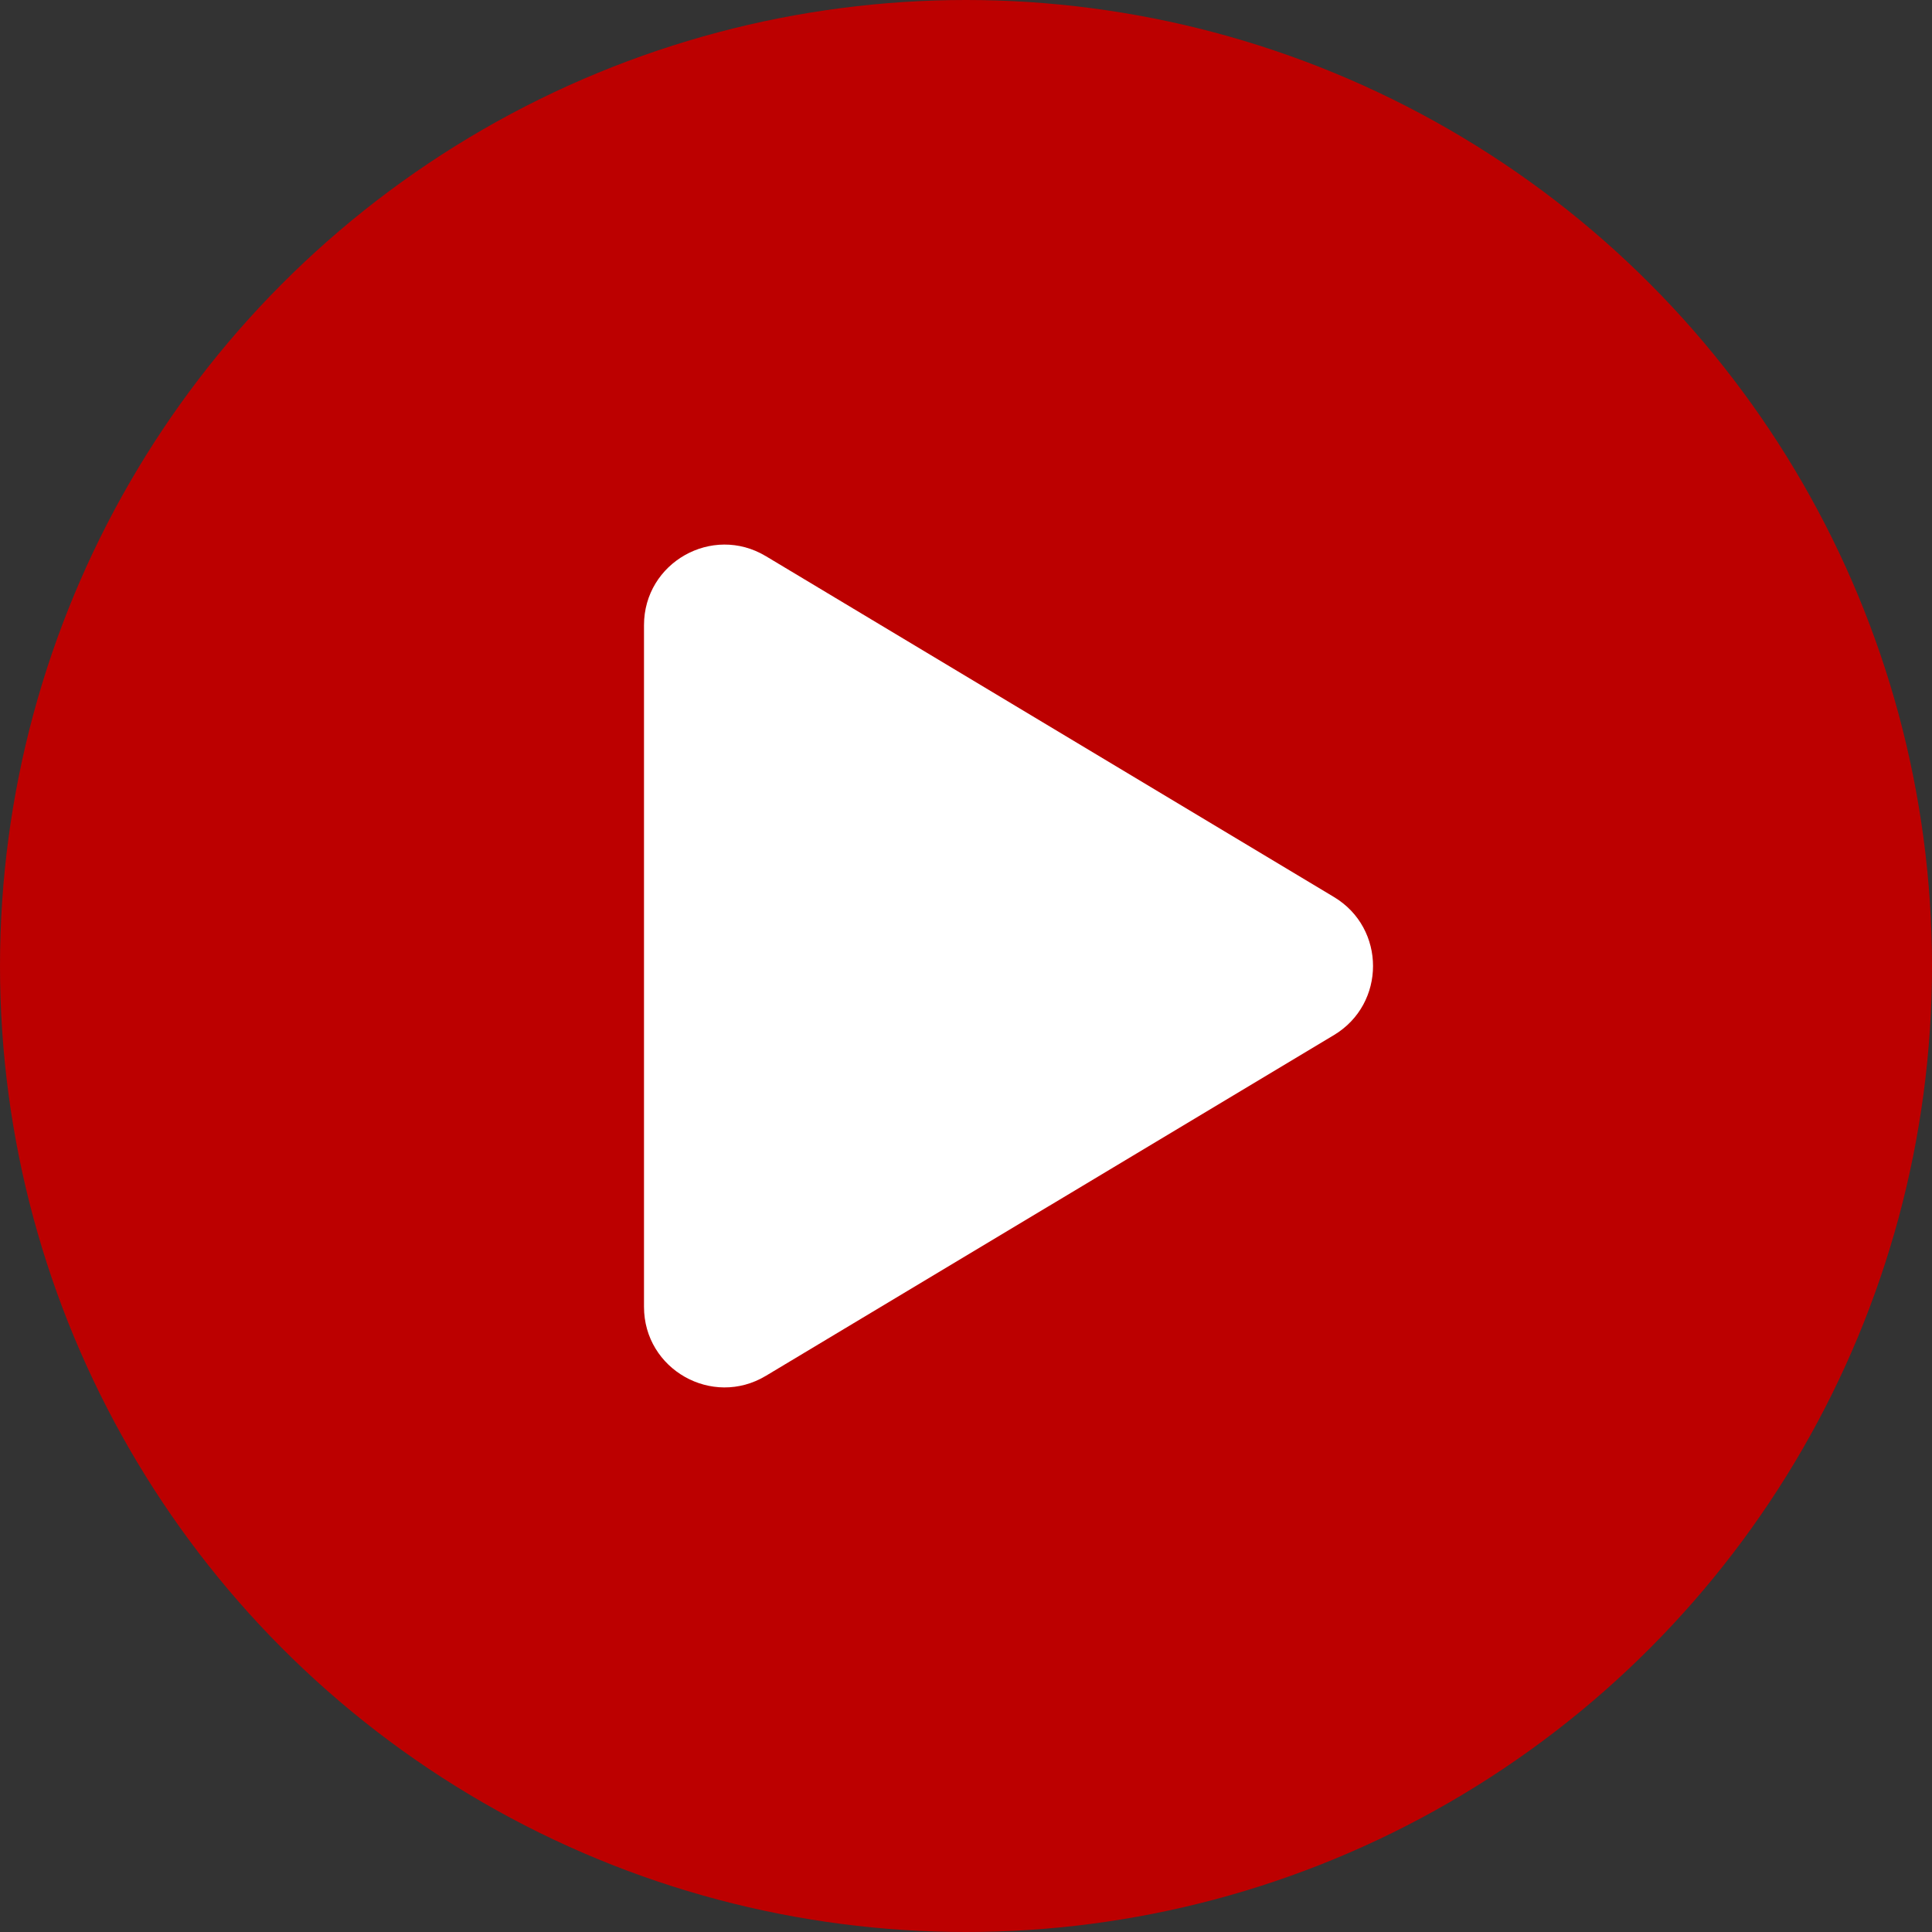
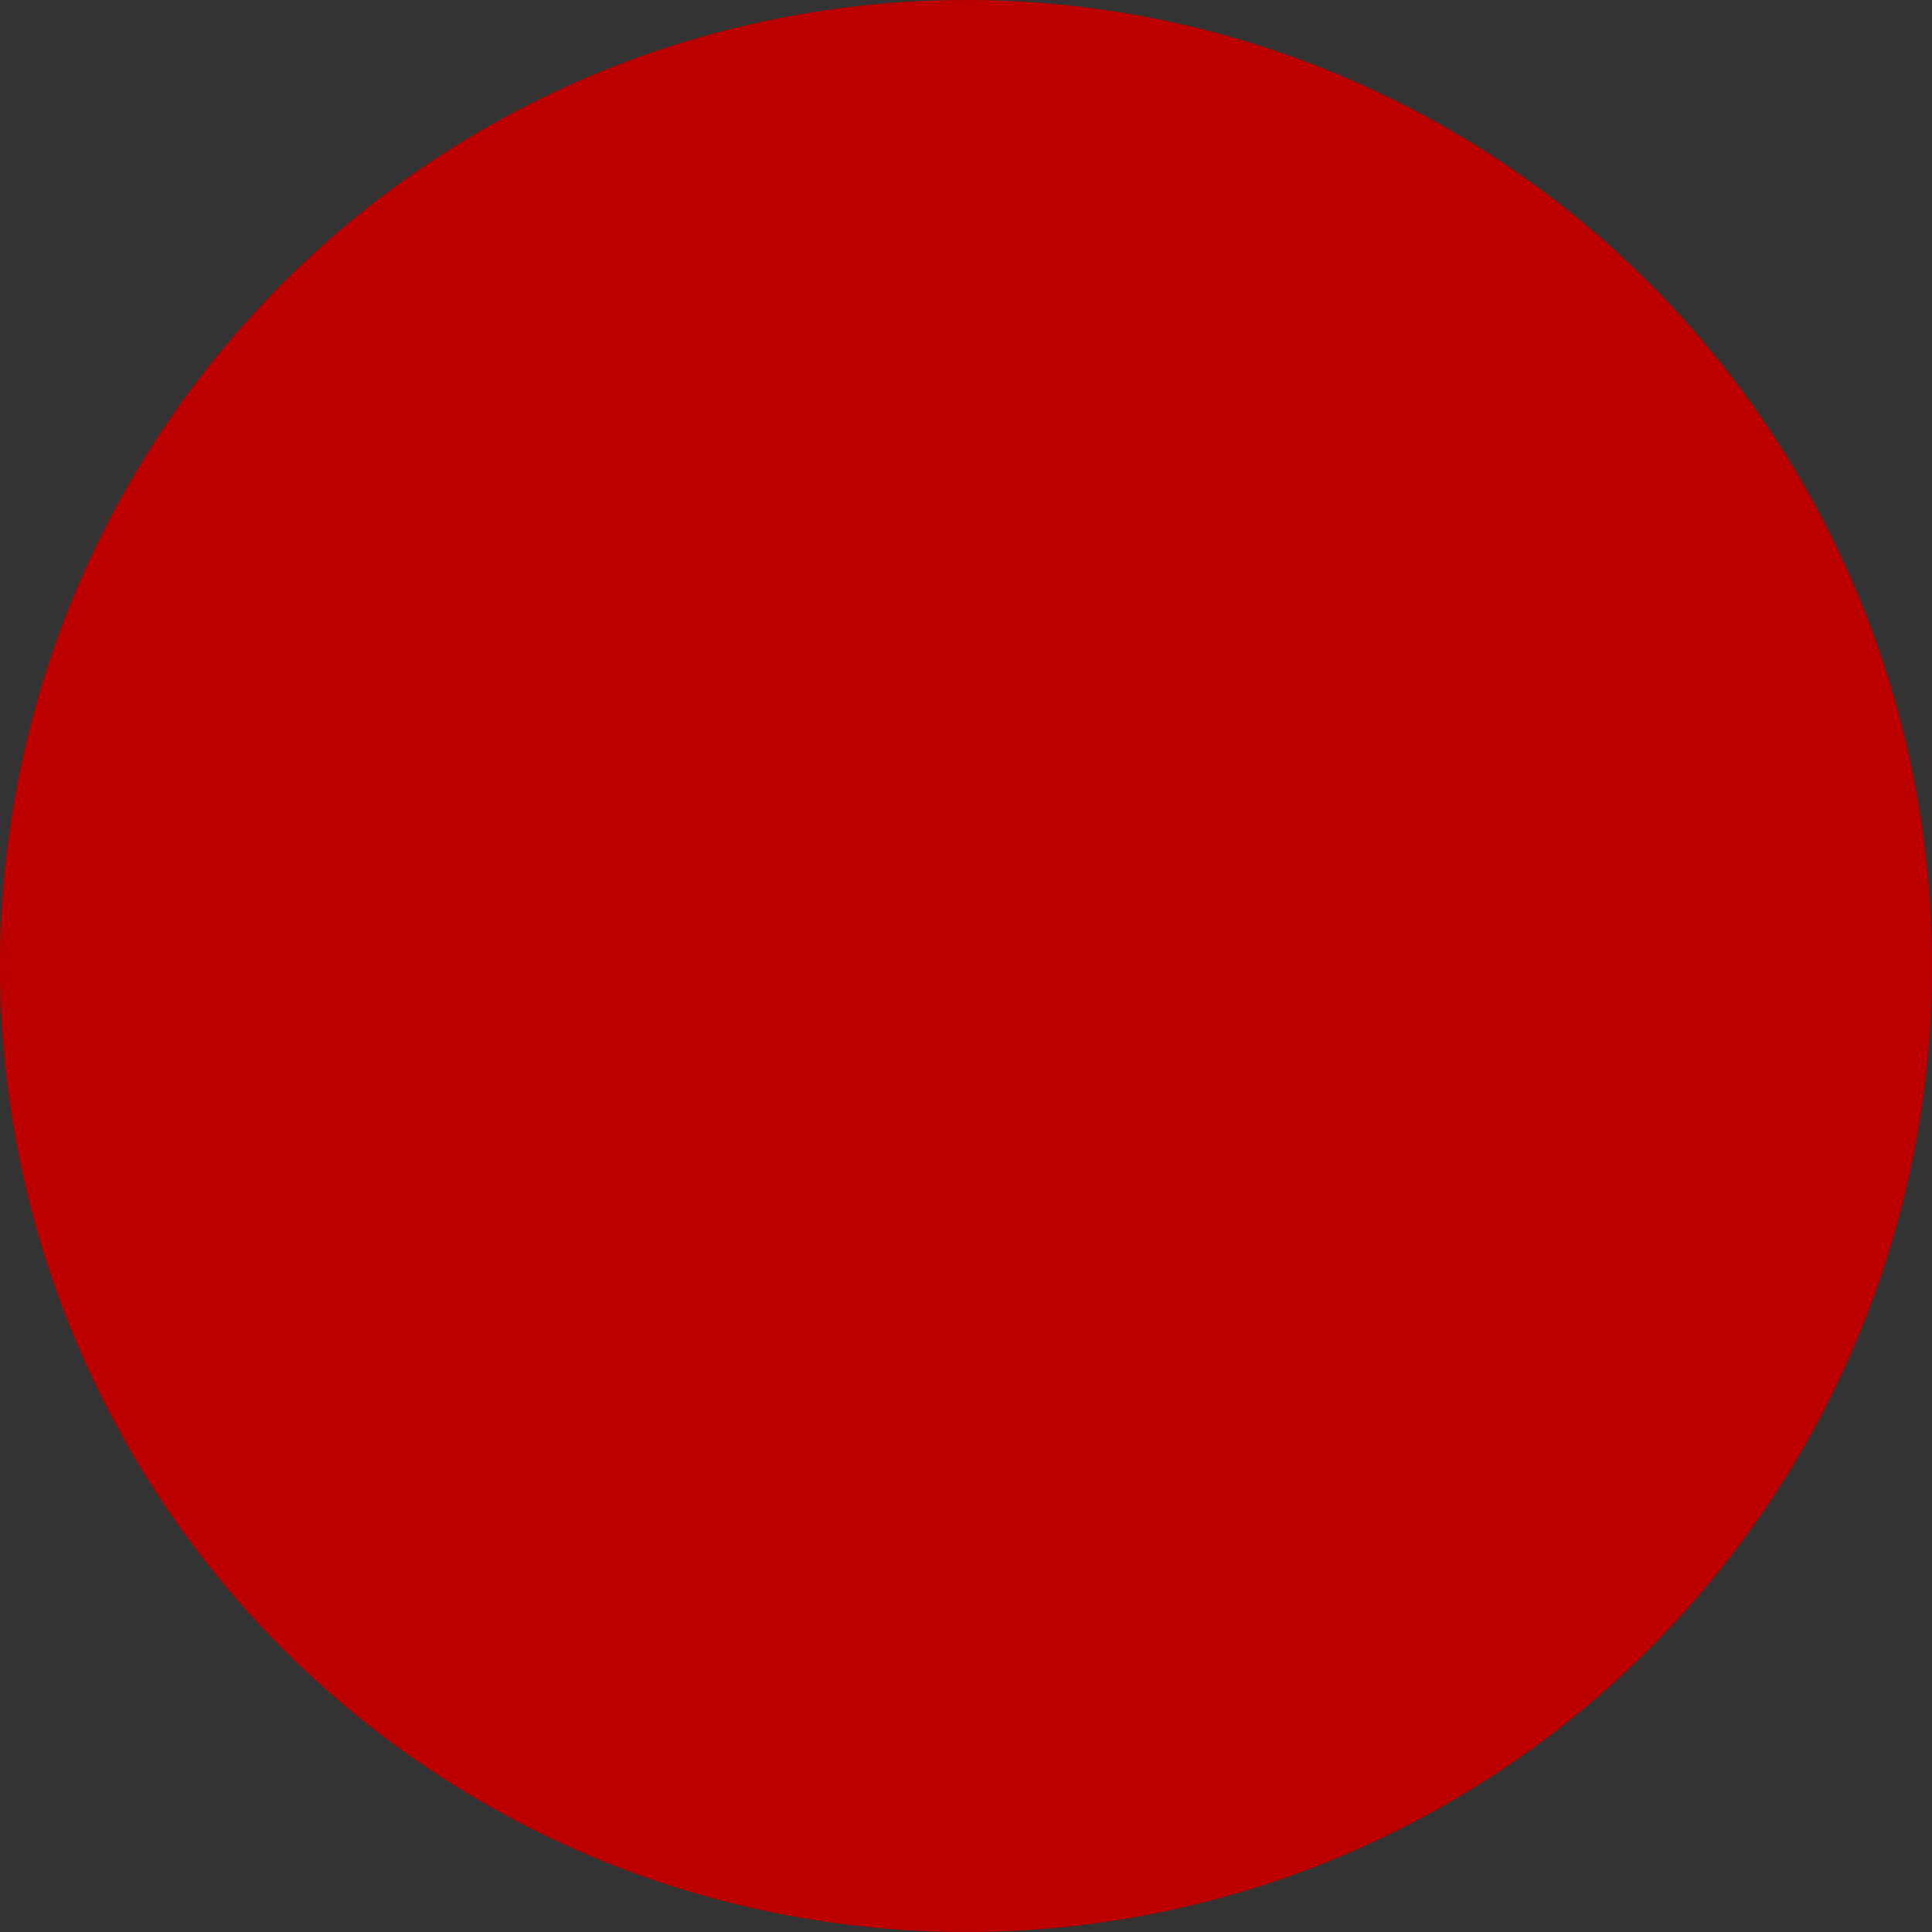
<svg xmlns="http://www.w3.org/2000/svg" width="24" height="24" viewBox="0 0 24 24" fill="none">
  <rect x="0" y="0" width="24" height="24" fill="#333333" stroke="none" />
  <circle cx="12" cy="12" r="12" fill="#BC0000" />
-   <path d="M16.571 12.858C17.218 12.469 17.218 11.531 16.571 11.143L9.514 6.909C8.848 6.509 8 6.989 8 7.766L8 16.234C8 17.011 8.848 17.491 9.514 17.091L16.571 12.858Z" fill="white" />
</svg>